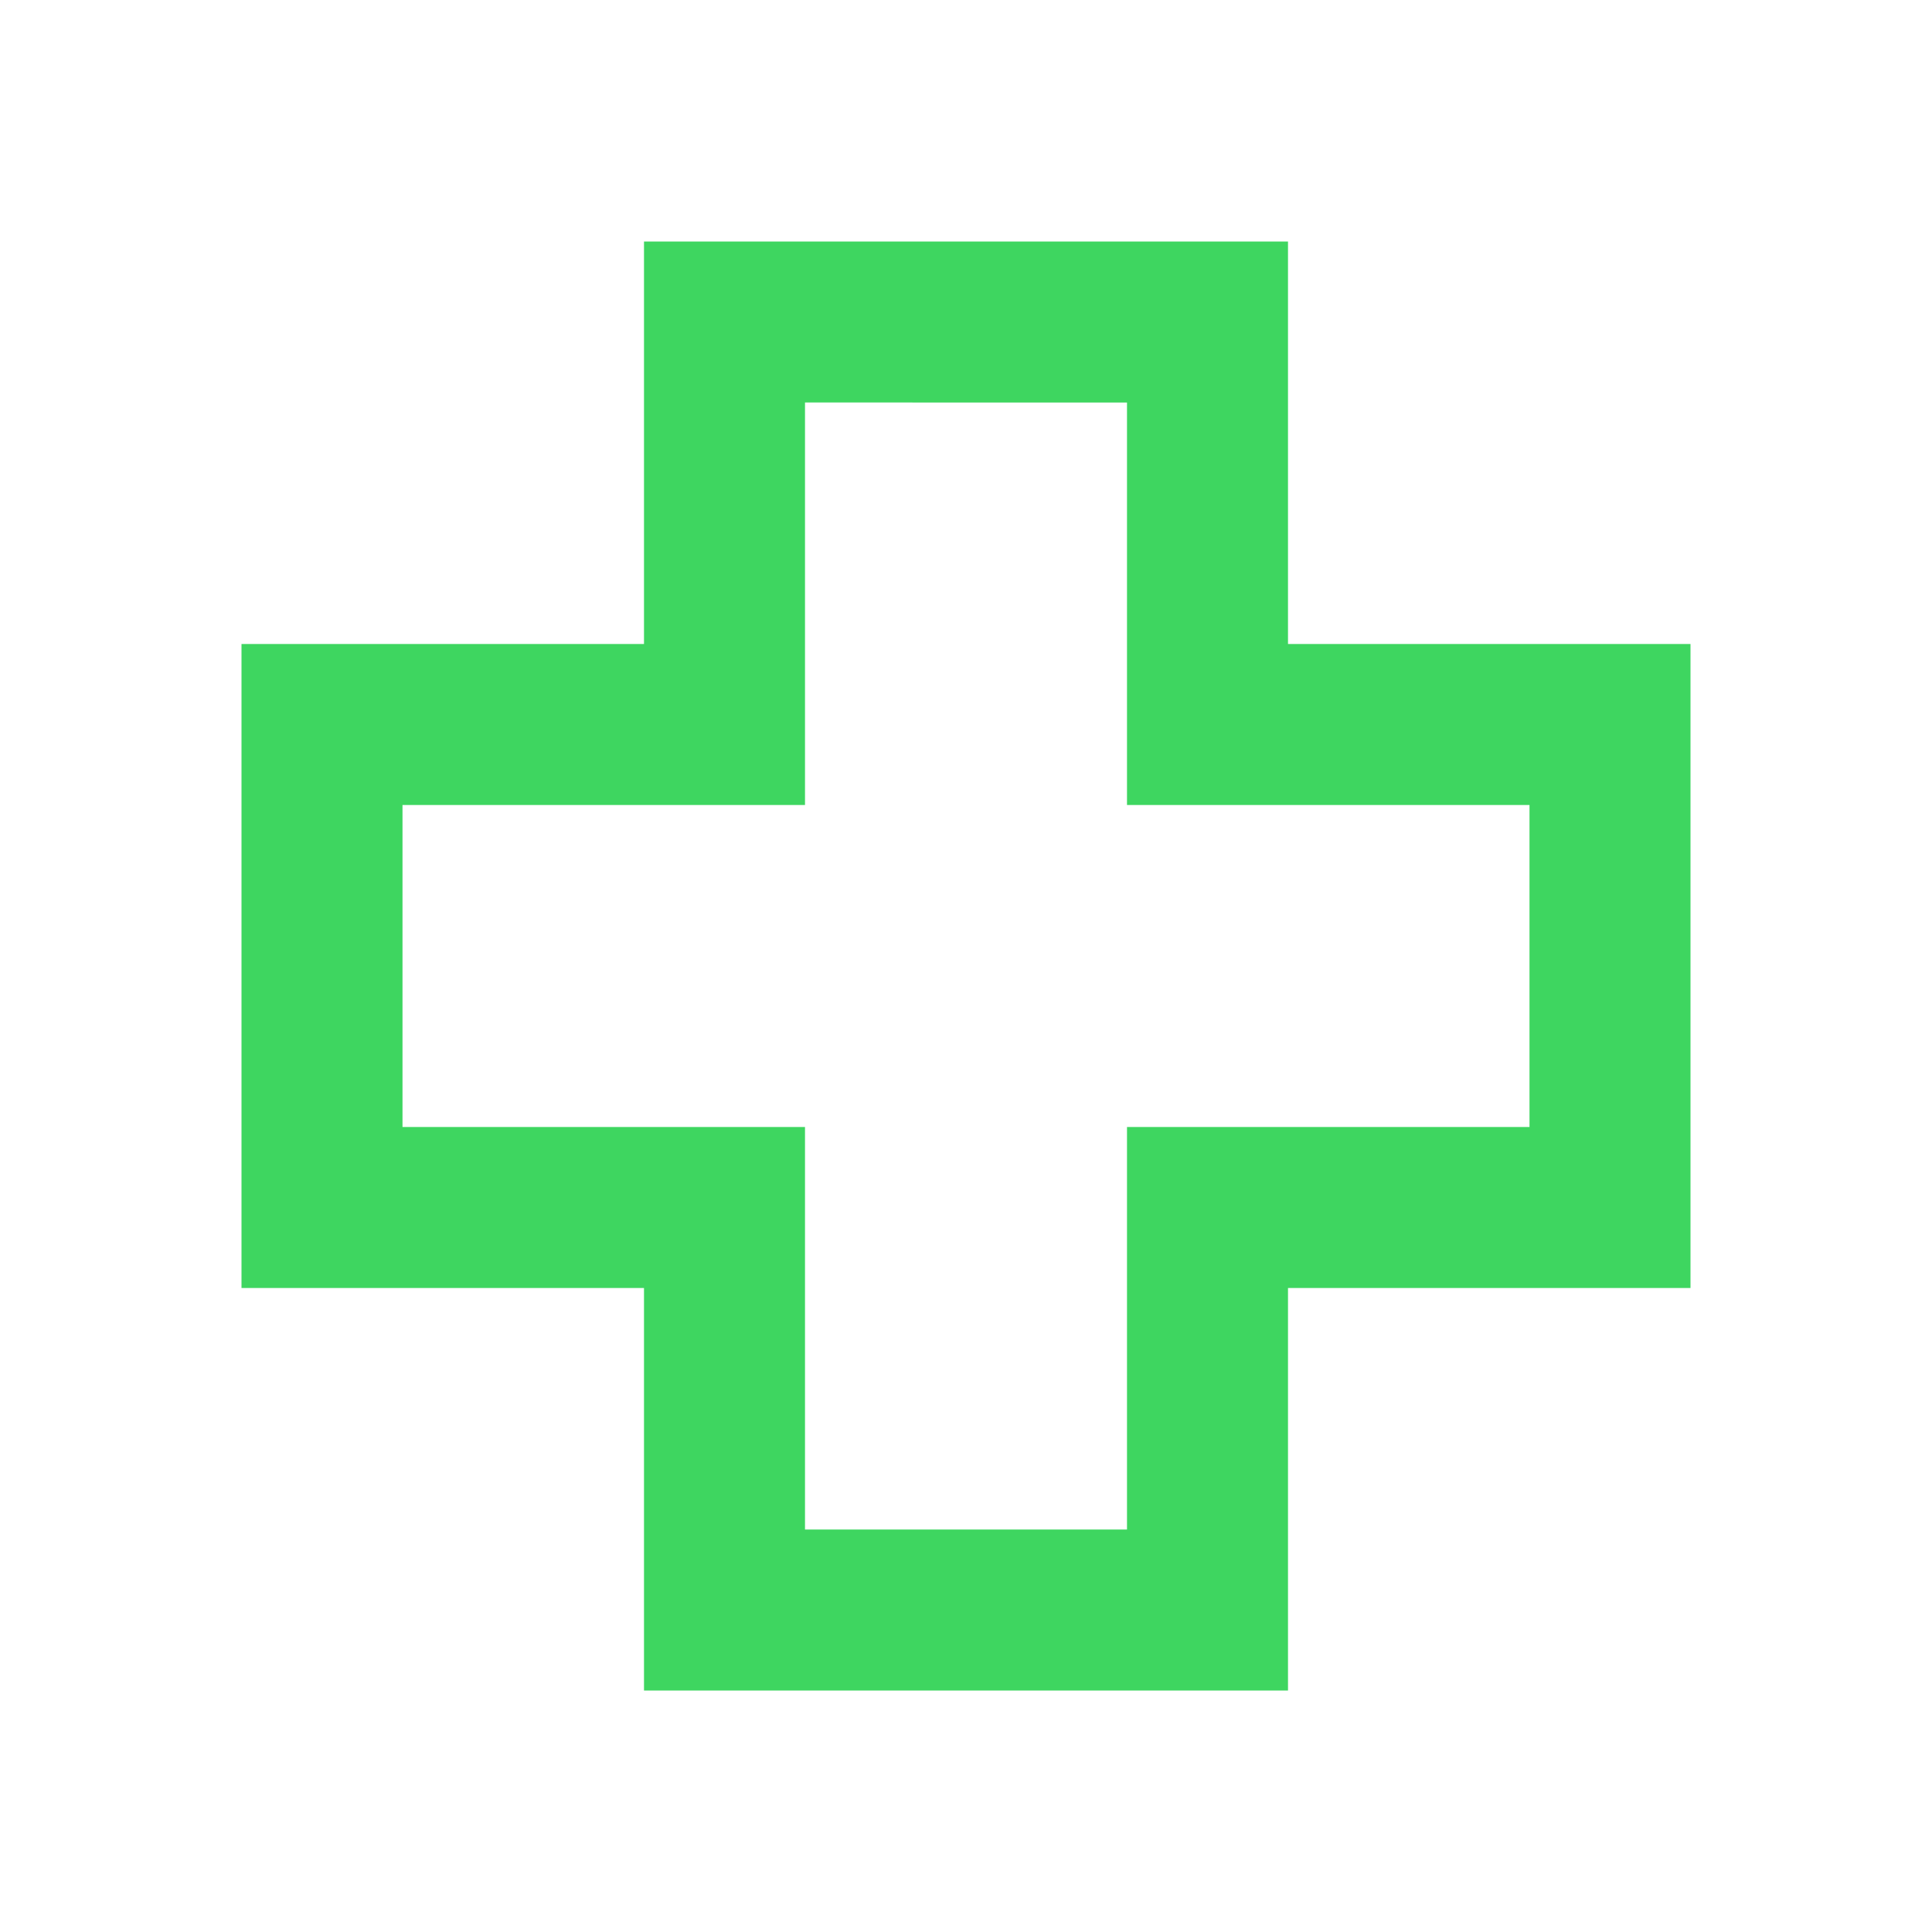
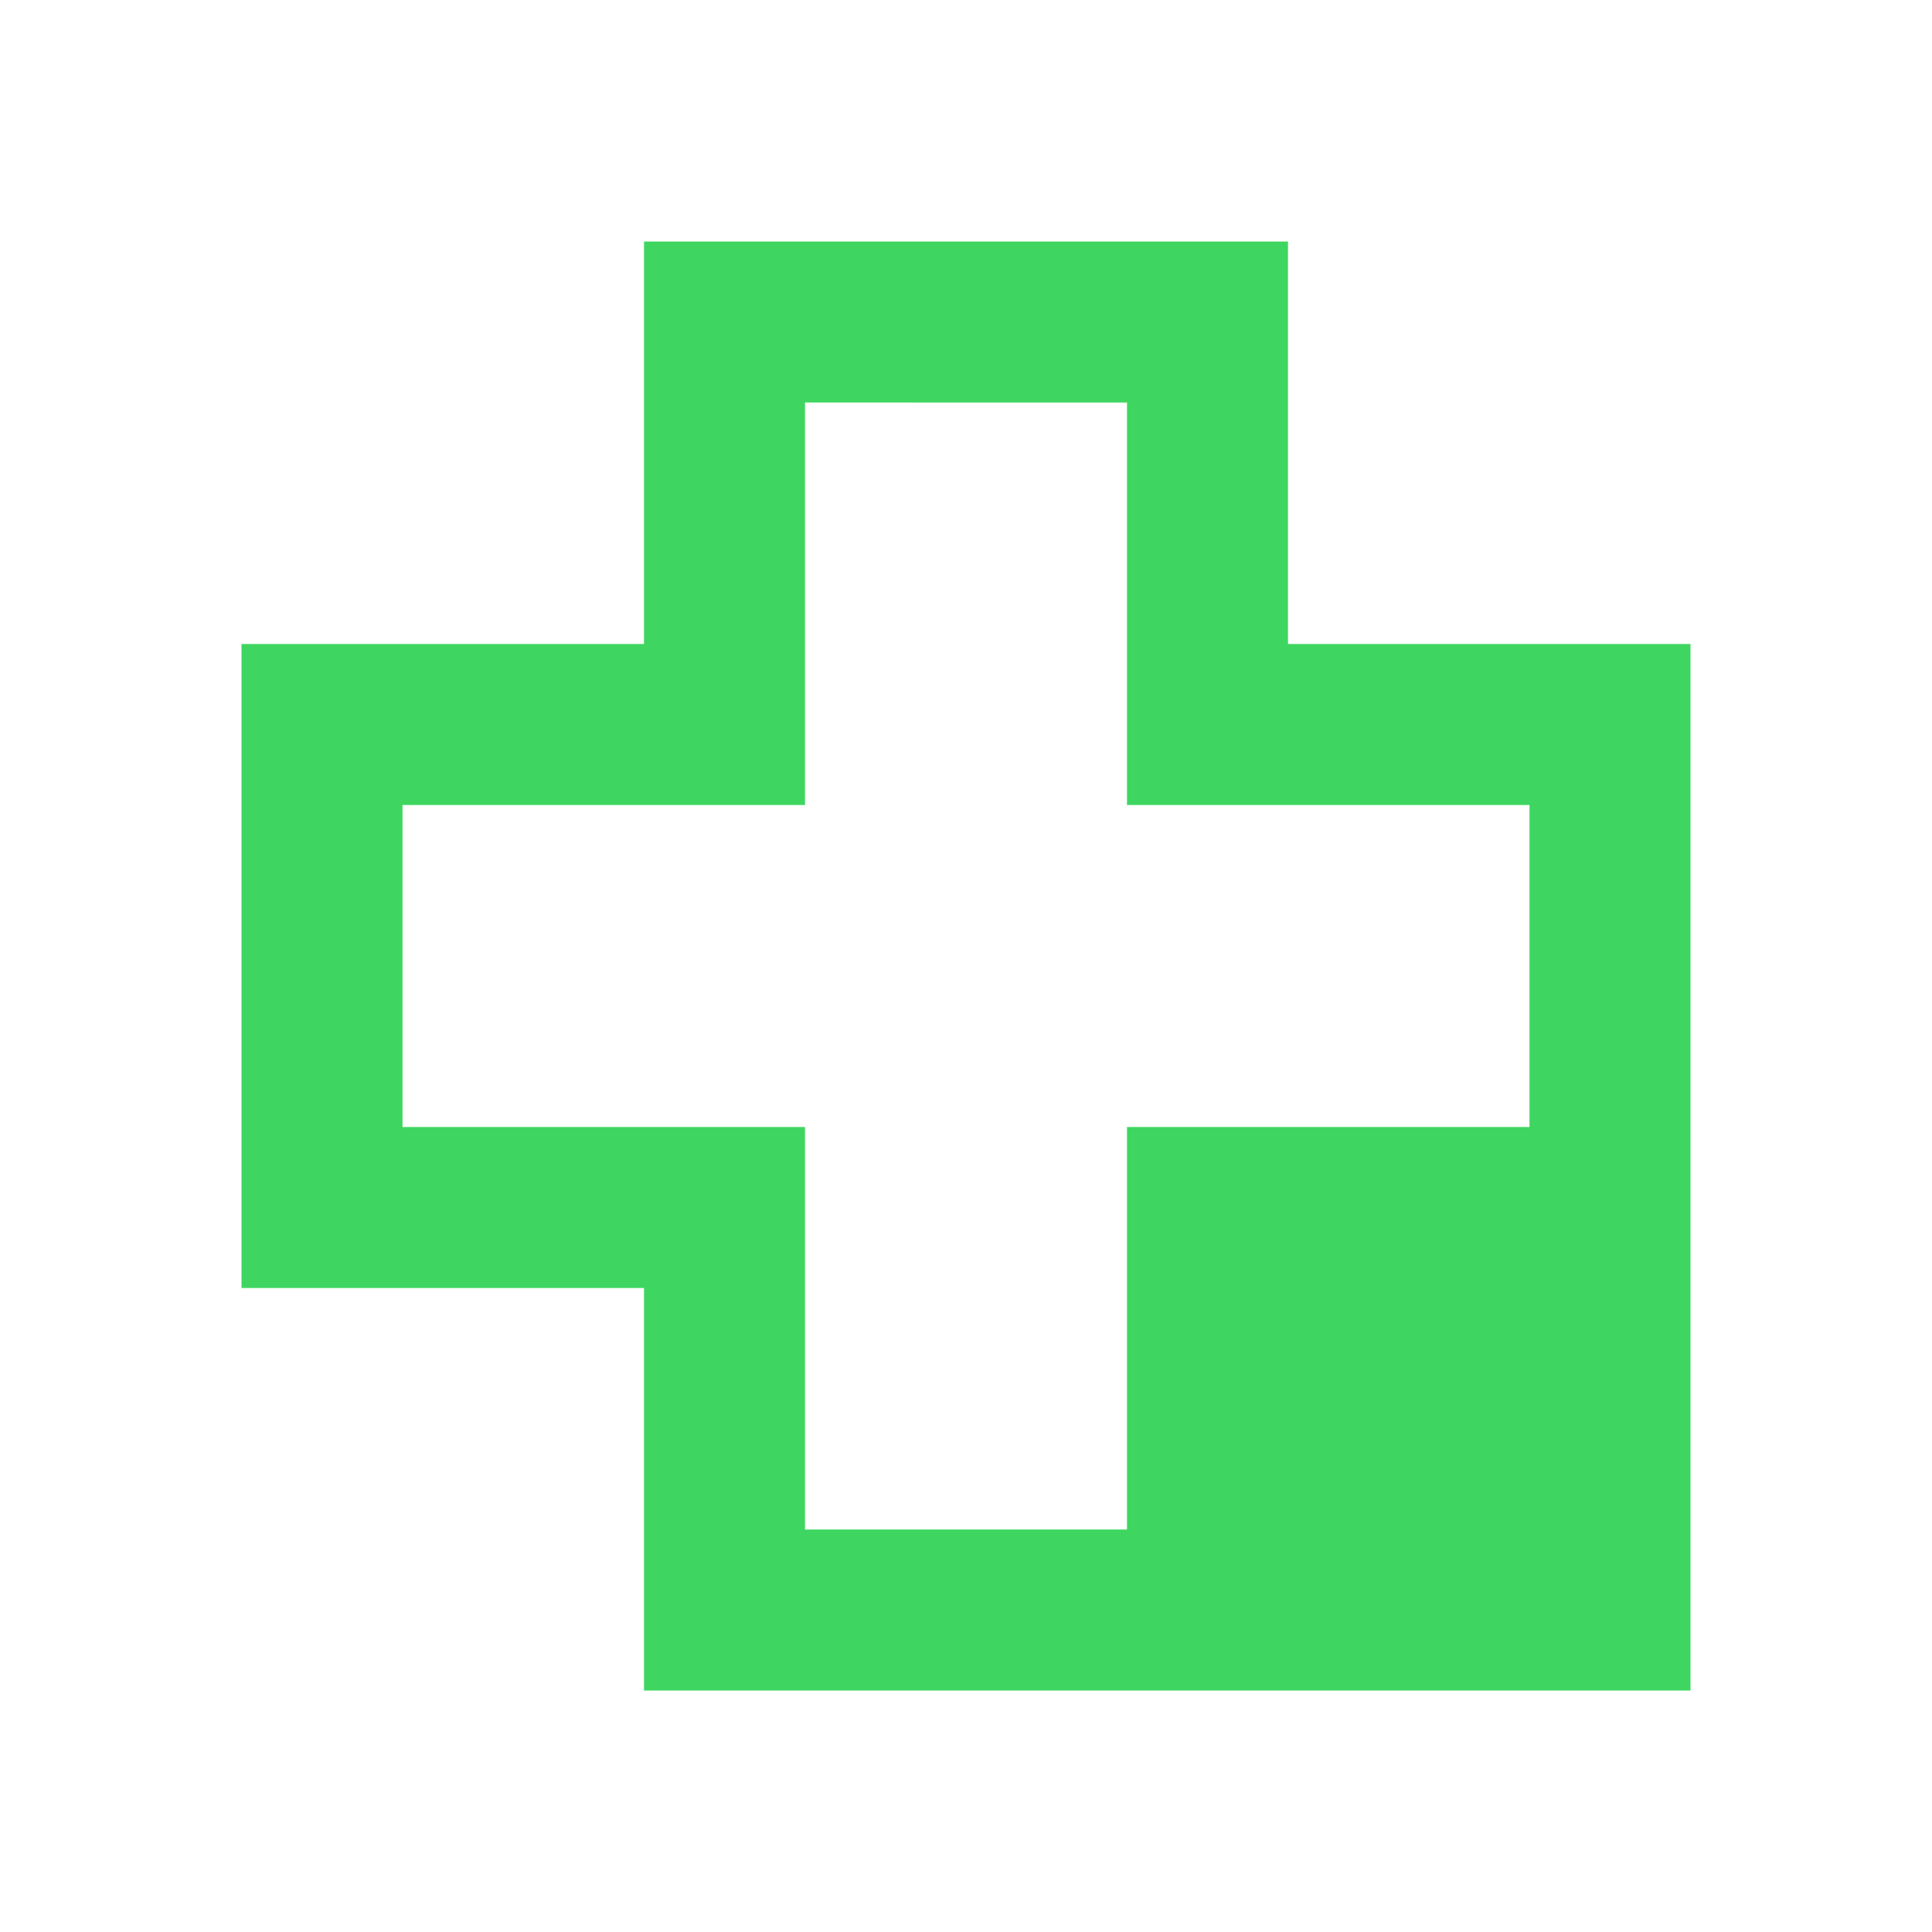
<svg xmlns="http://www.w3.org/2000/svg" fill="#3ed660" width="24px" viewBox="0 -960 960 960" height="24px">
-   <path d="M320-120v-200H120v-320h200v-200h320v200h200v320H640v200H320Zm80-80h160v-200h200v-160H560v-200H400v200H200v160h200v200Zm80-280Z" />
+   <path d="M320-120v-200H120v-320h200v-200h320v200h200v320v200H320Zm80-80h160v-200h200v-160H560v-200H400v200H200v160h200v200Zm80-280Z" />
</svg>